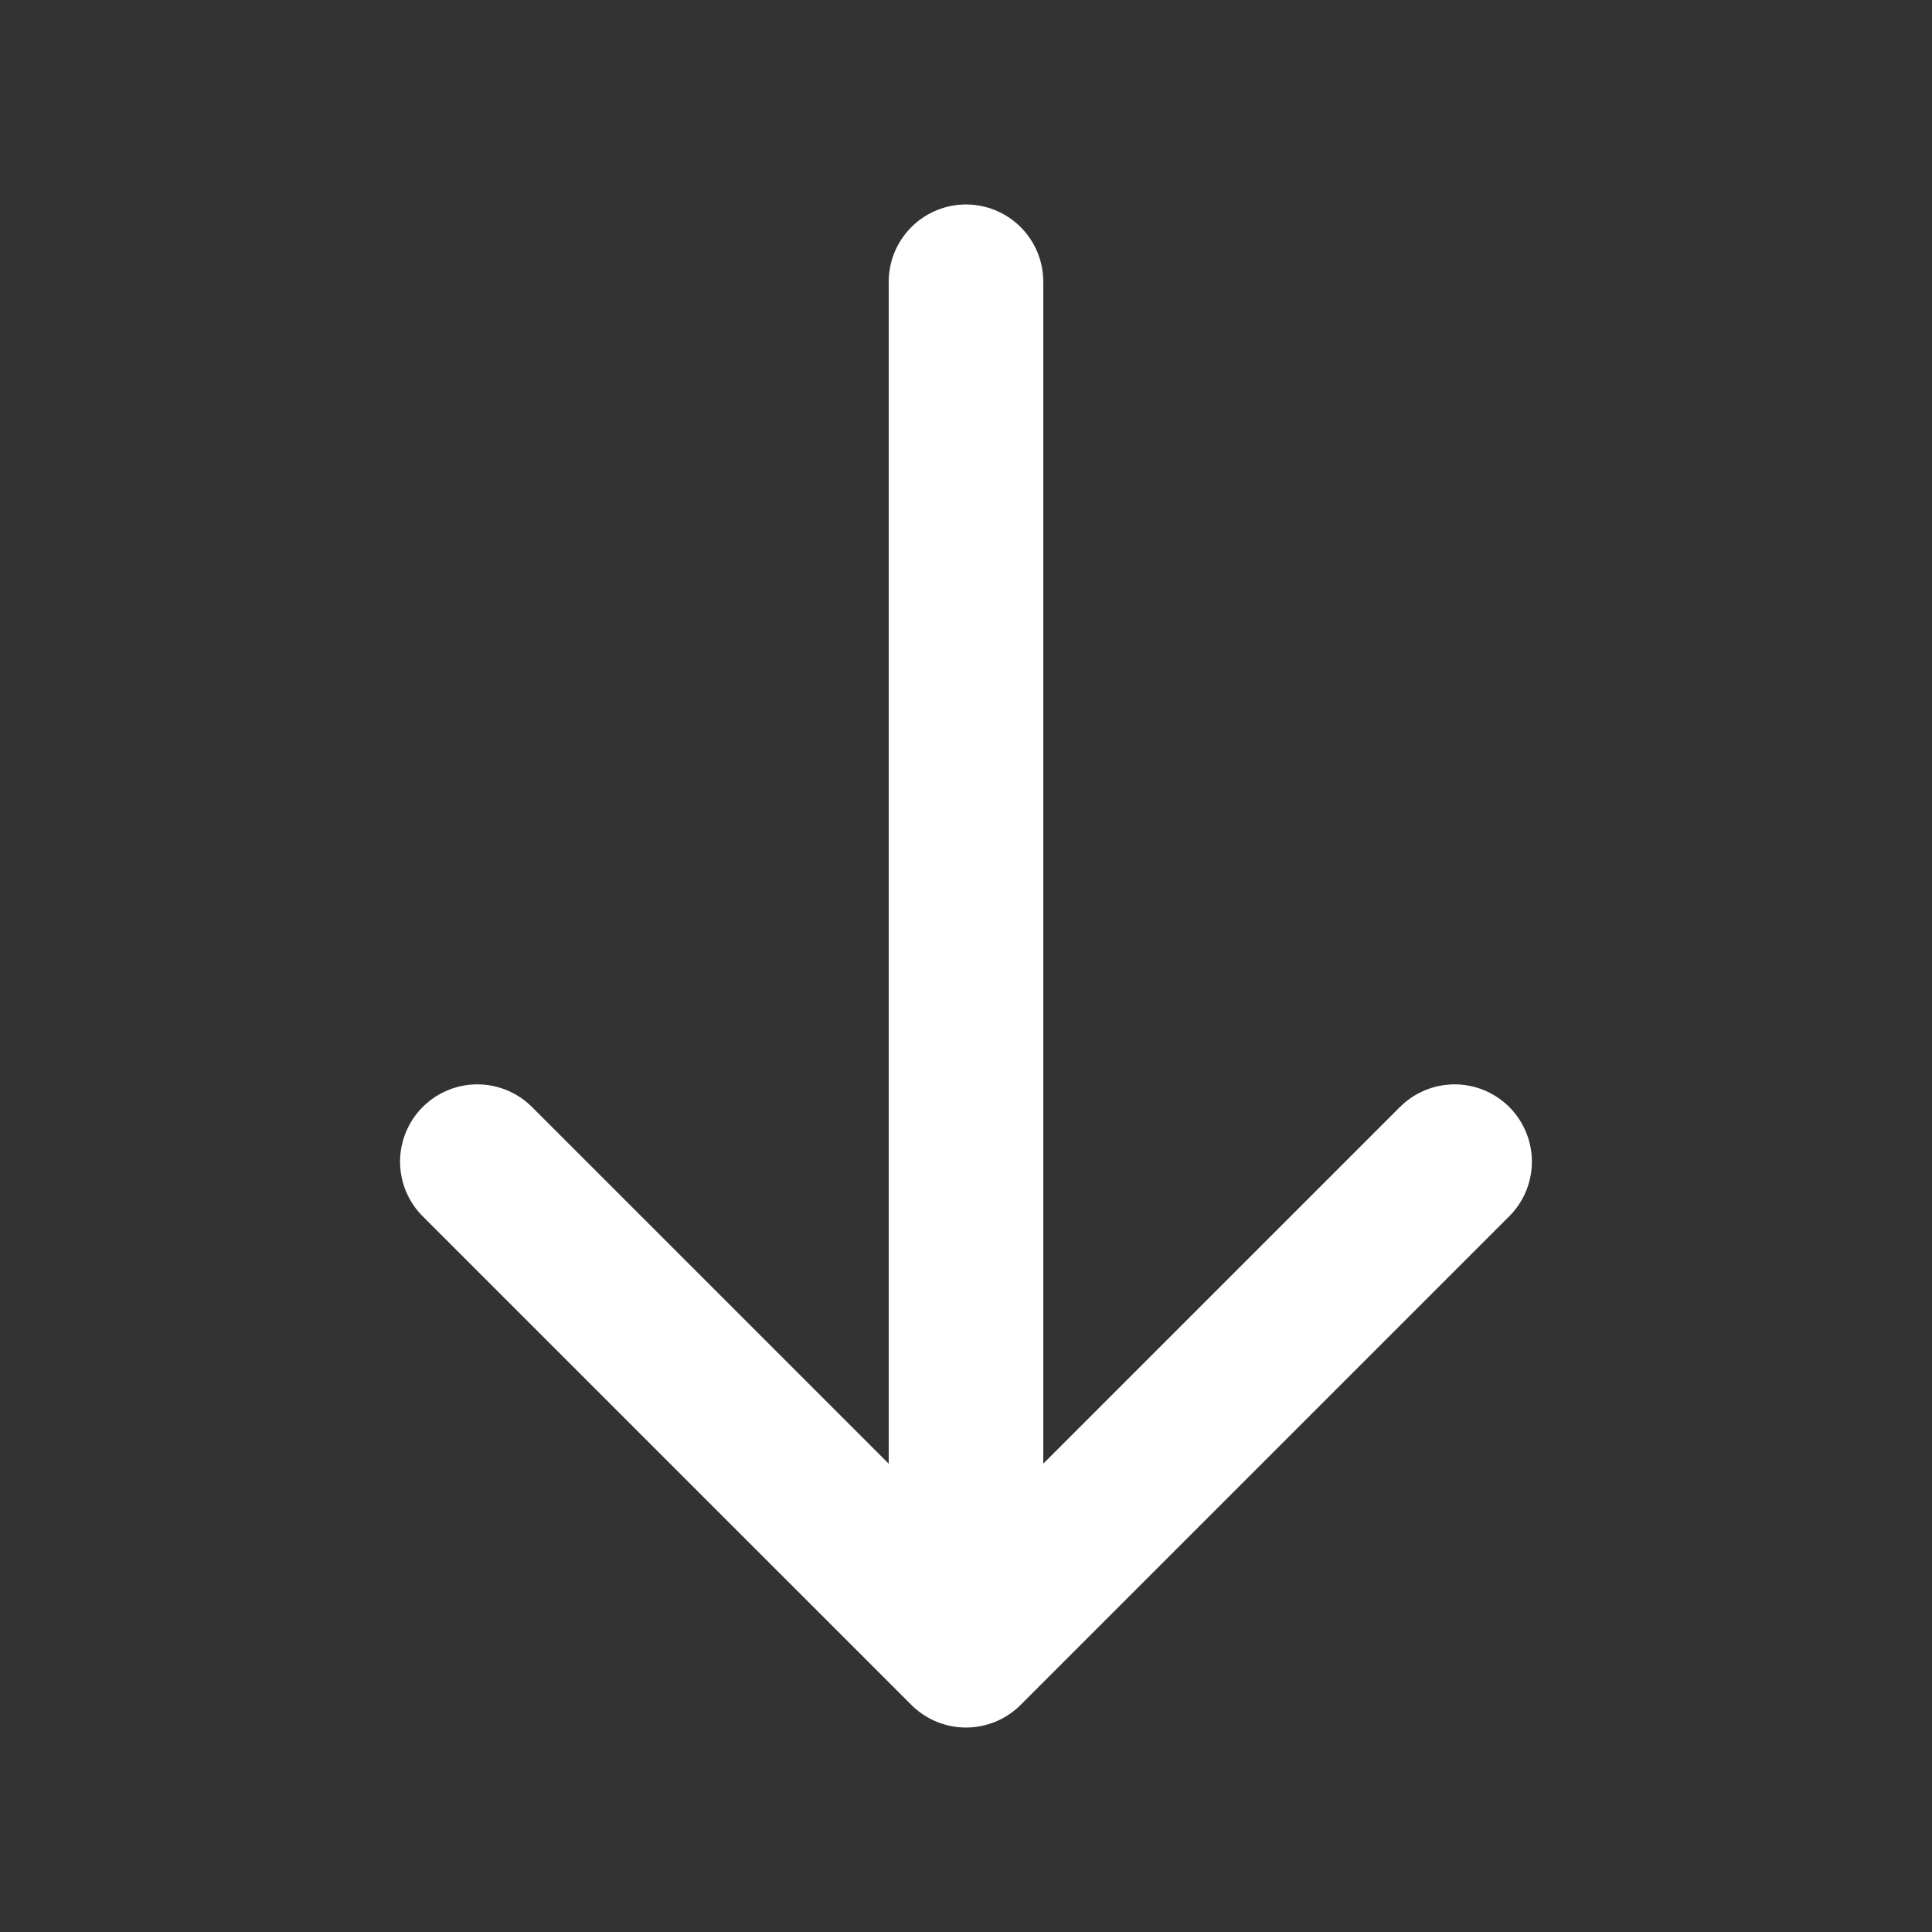
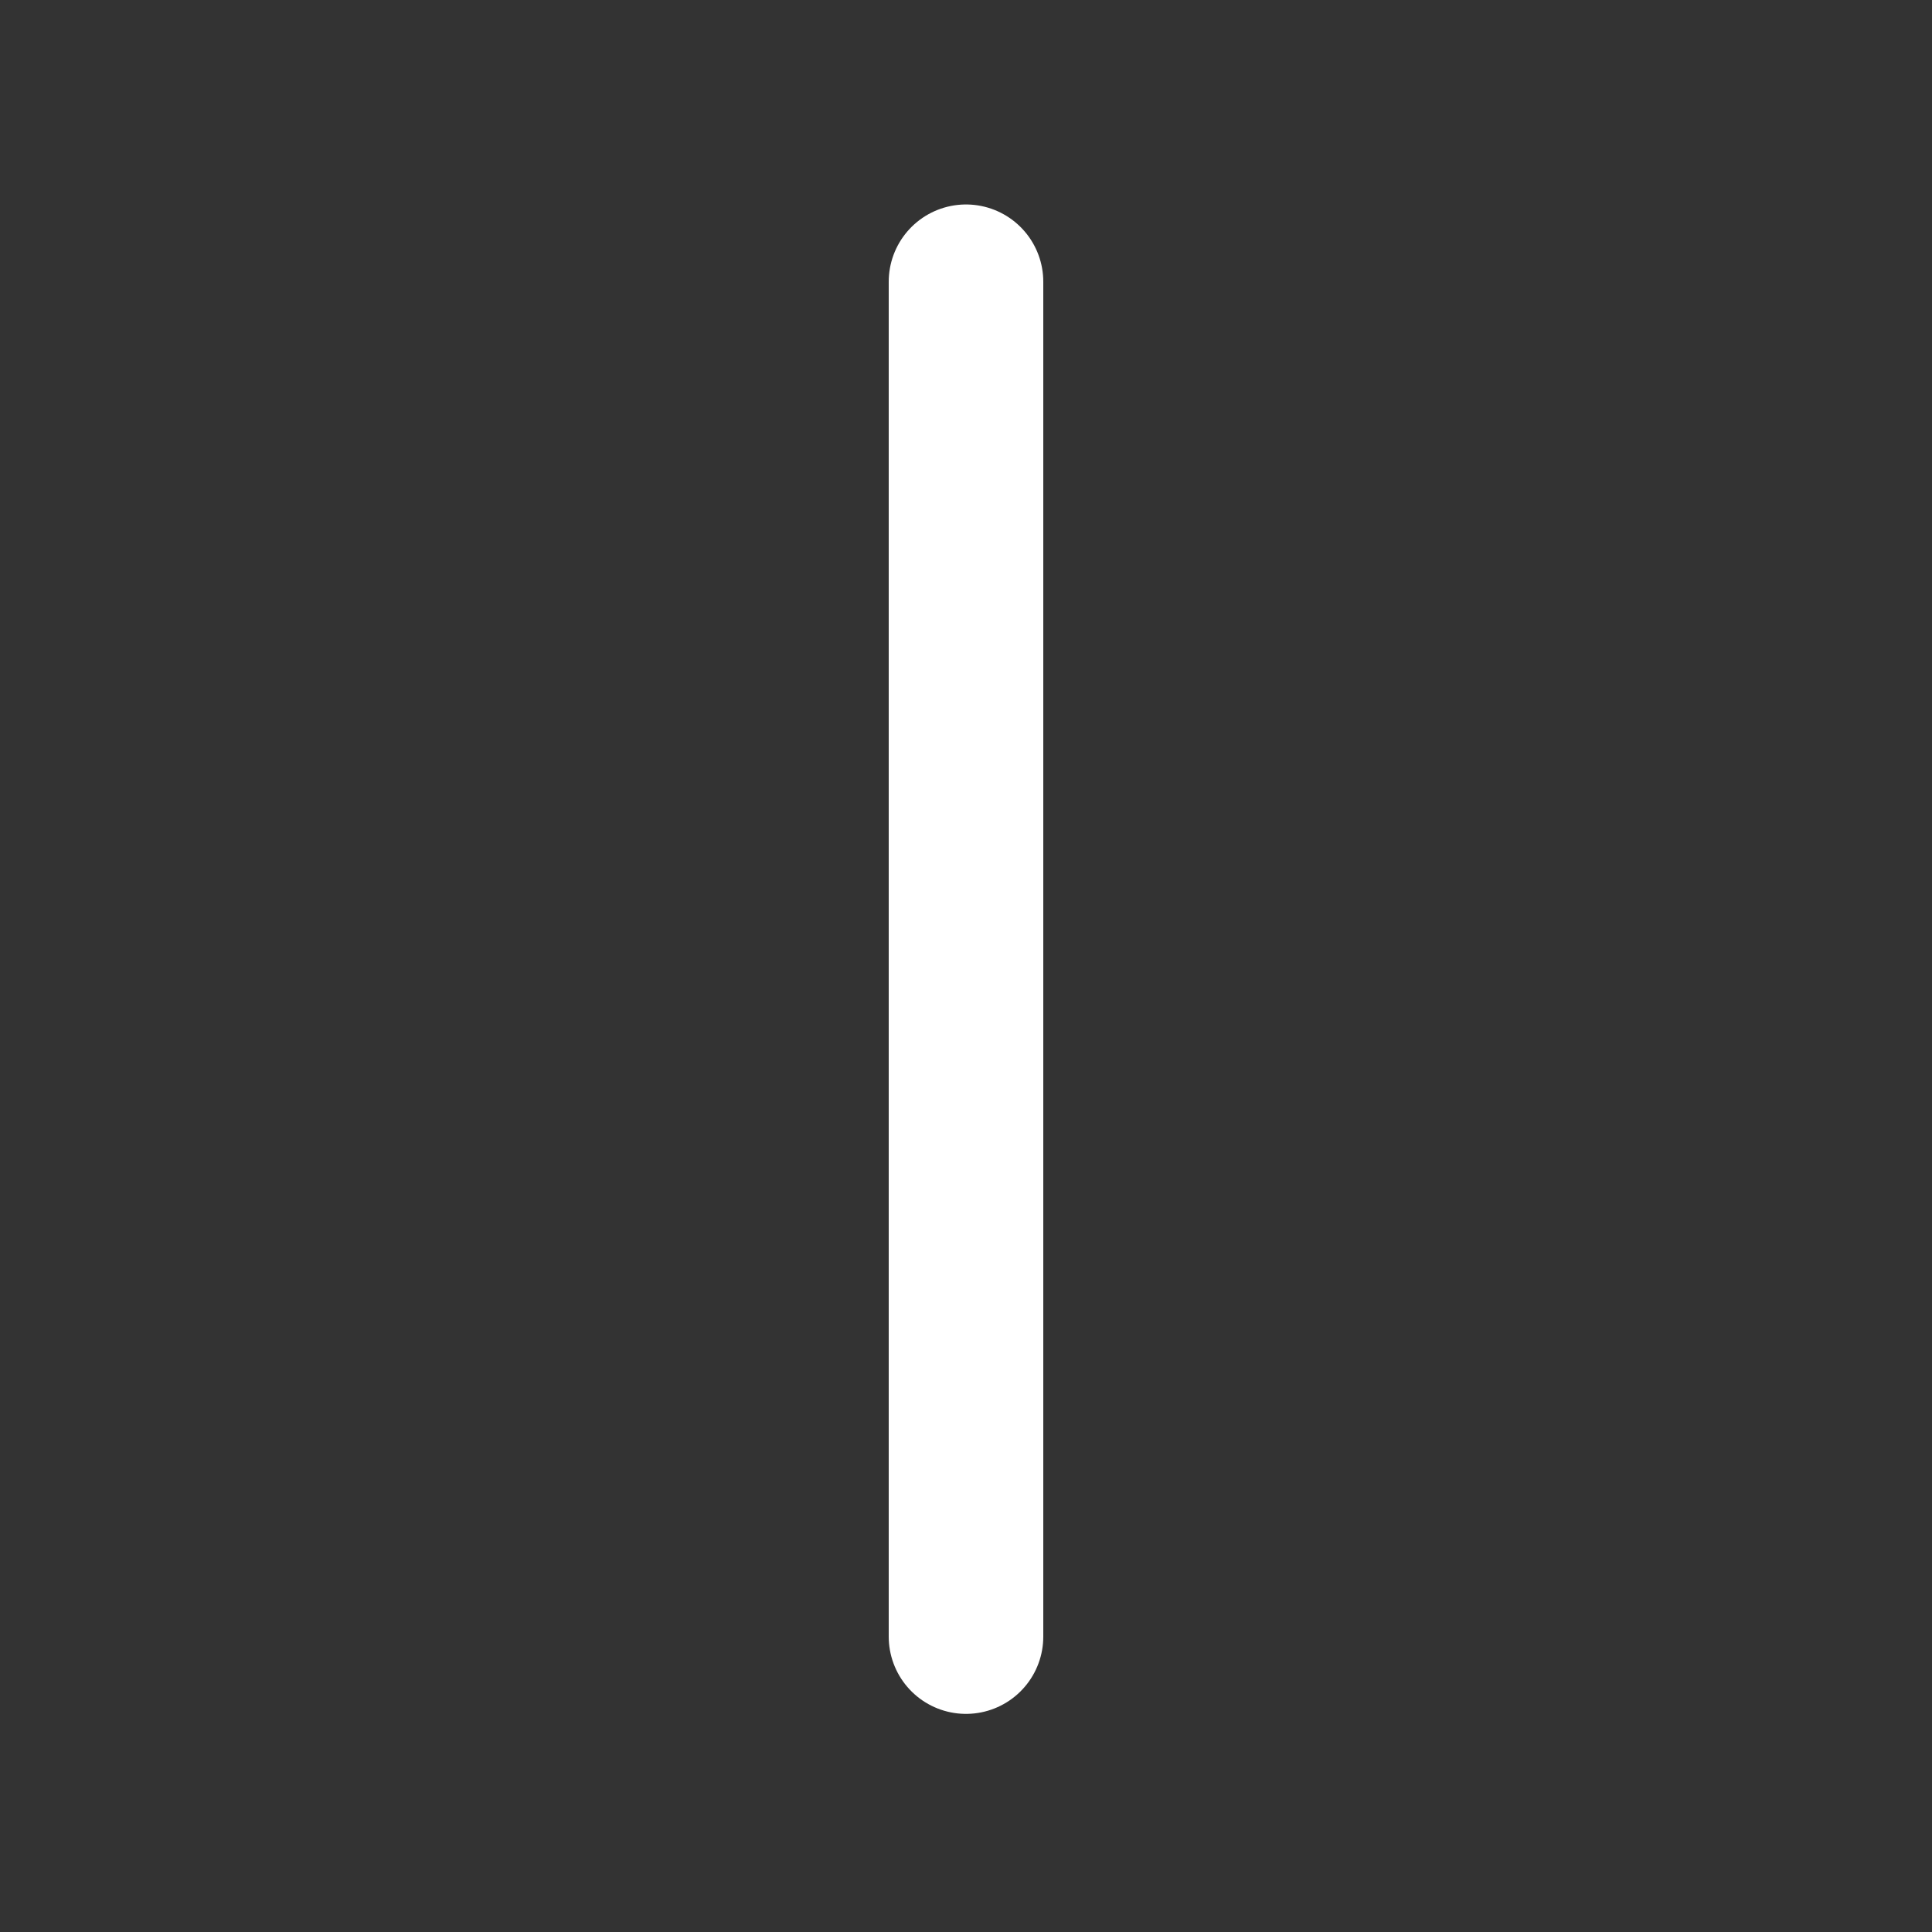
<svg xmlns="http://www.w3.org/2000/svg" width="30" height="30" viewBox="0 0 30 30" fill="none">
  <rect x="0" y="0" width="30" height="30" fill="#333333" stroke="none" />
  <g id="vuesax/linear/arrow-up">
    <g id="arrow-up">
-       <path id="Vector" d="M7.412 18.038L15 25.625L22.587 18.038" stroke="white" stroke-width="2.4" stroke-miterlimit="10" stroke-linecap="round" stroke-linejoin="round" />
      <path id="Vector_2" d="M15 4.375L15 25.413" stroke="white" stroke-width="2.4" stroke-miterlimit="10" stroke-linecap="round" stroke-linejoin="round" />
    </g>
  </g>
</svg>